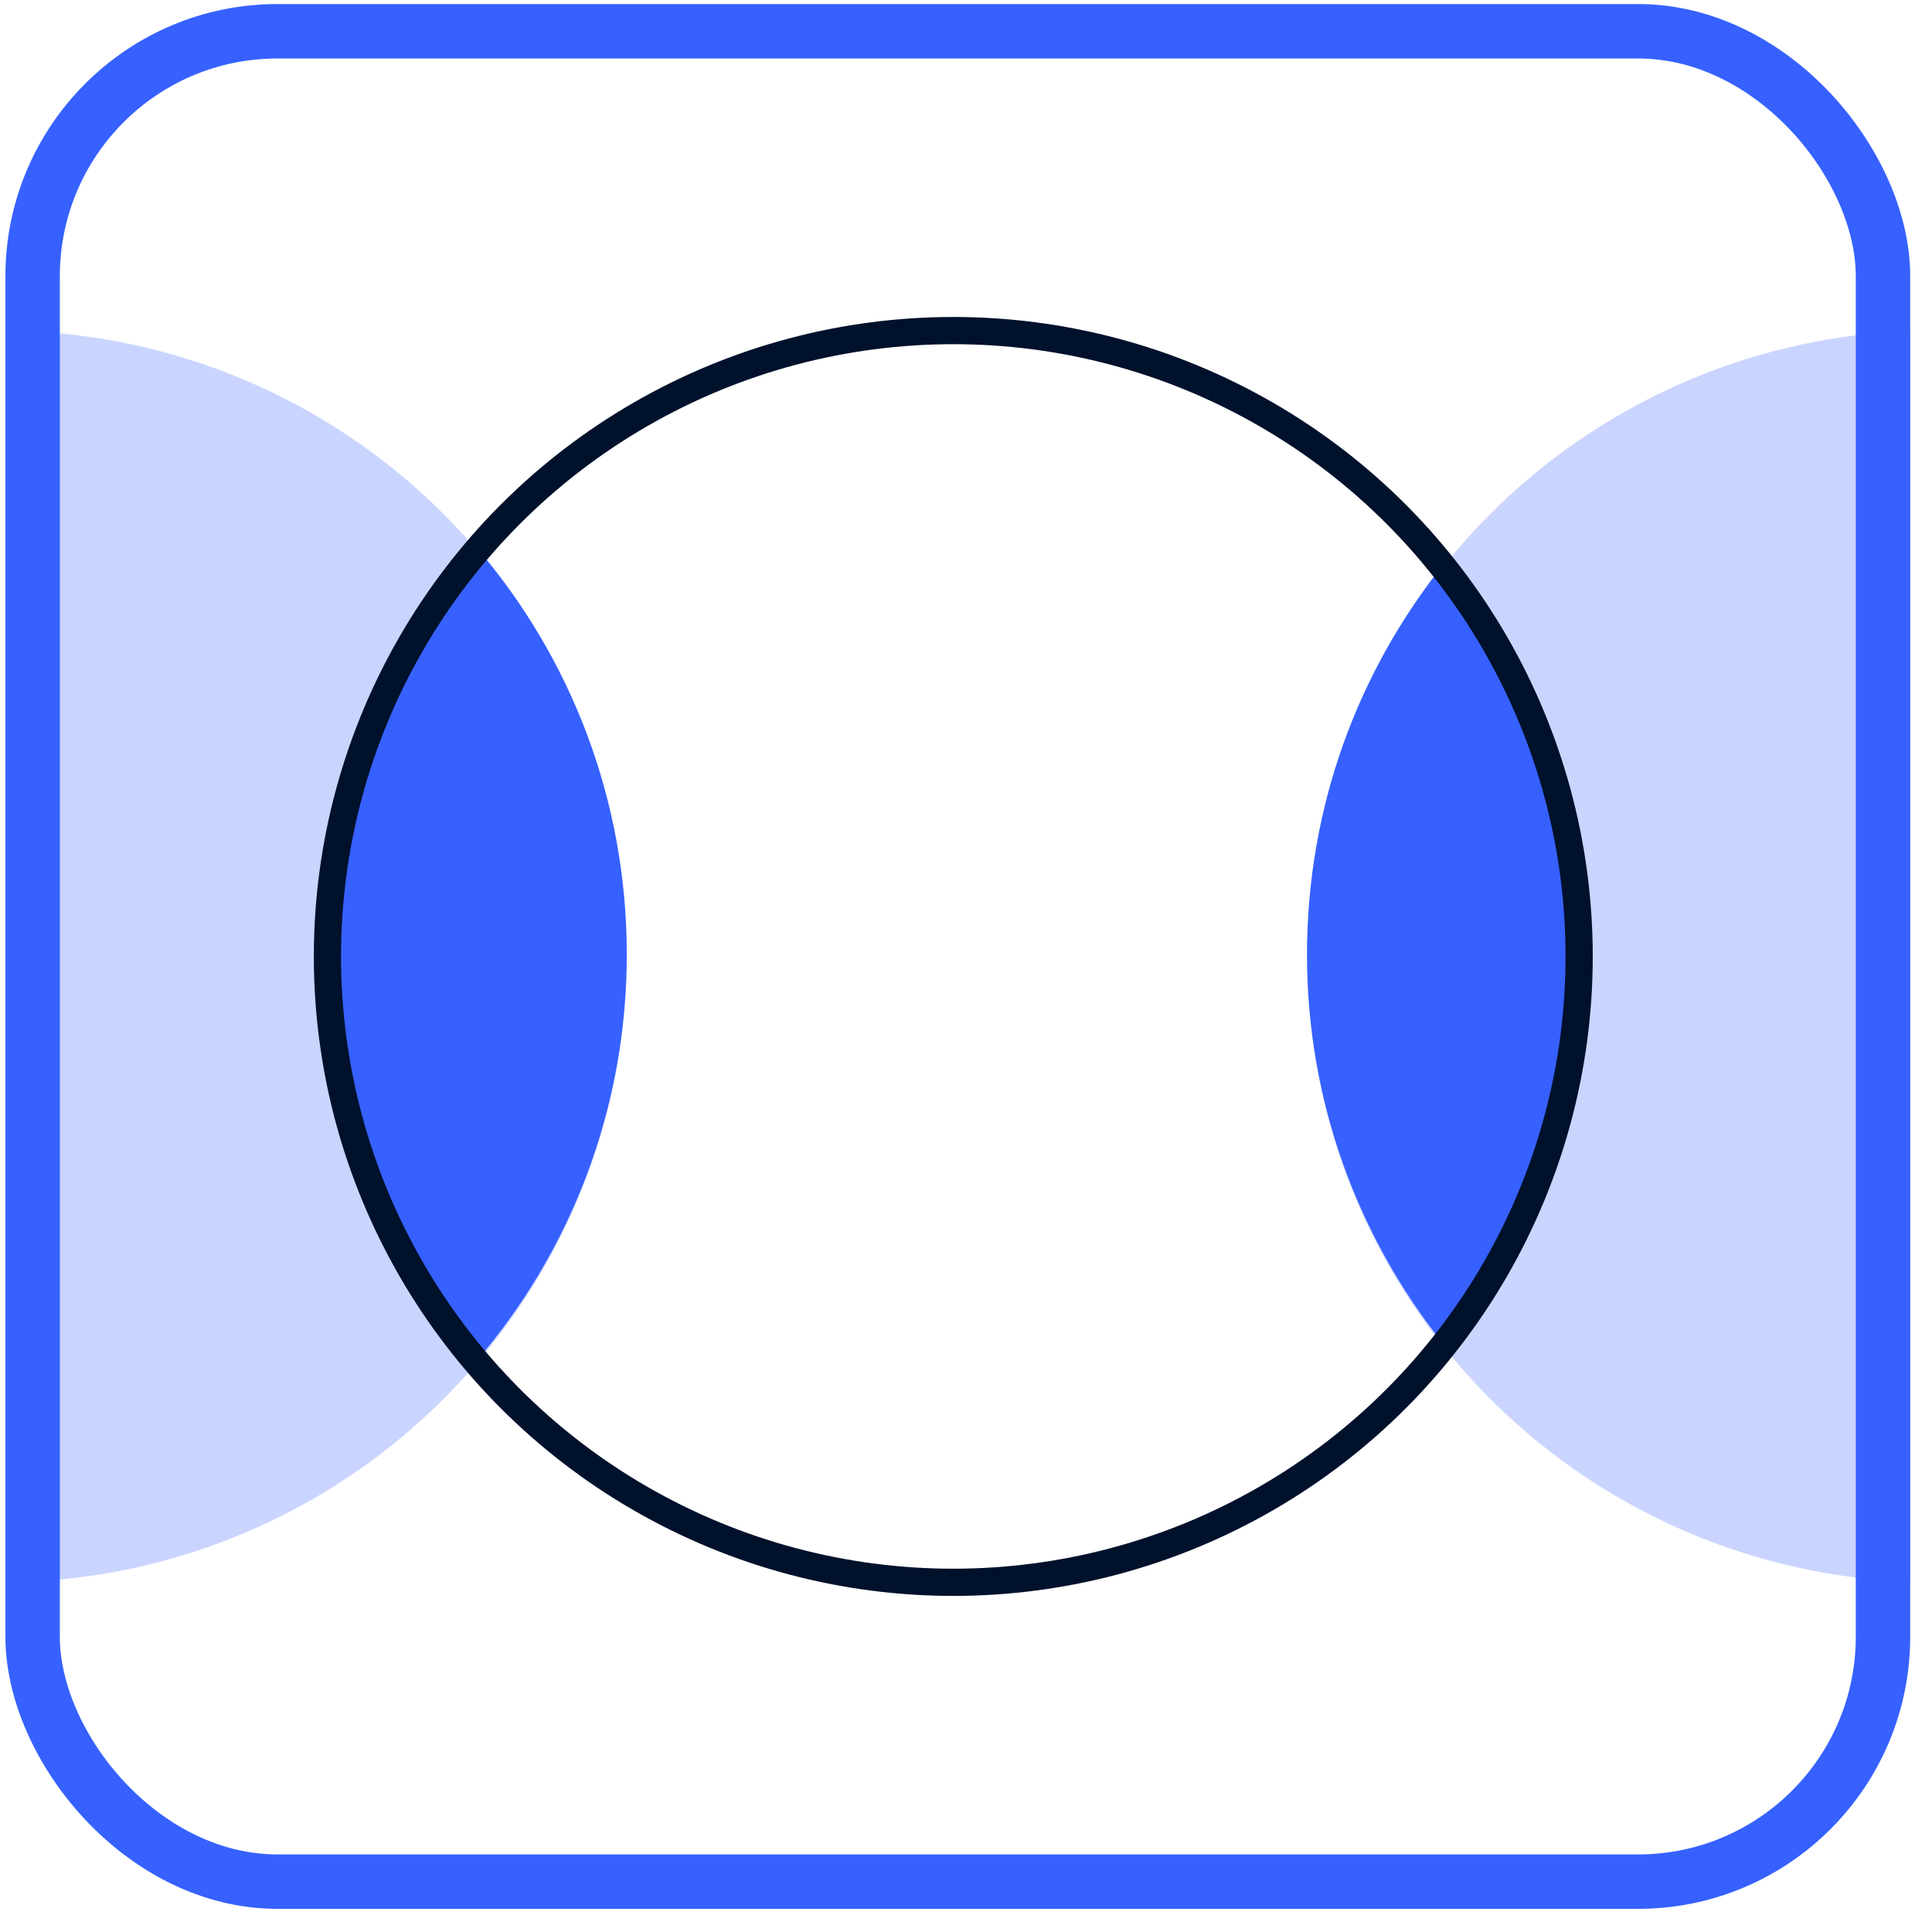
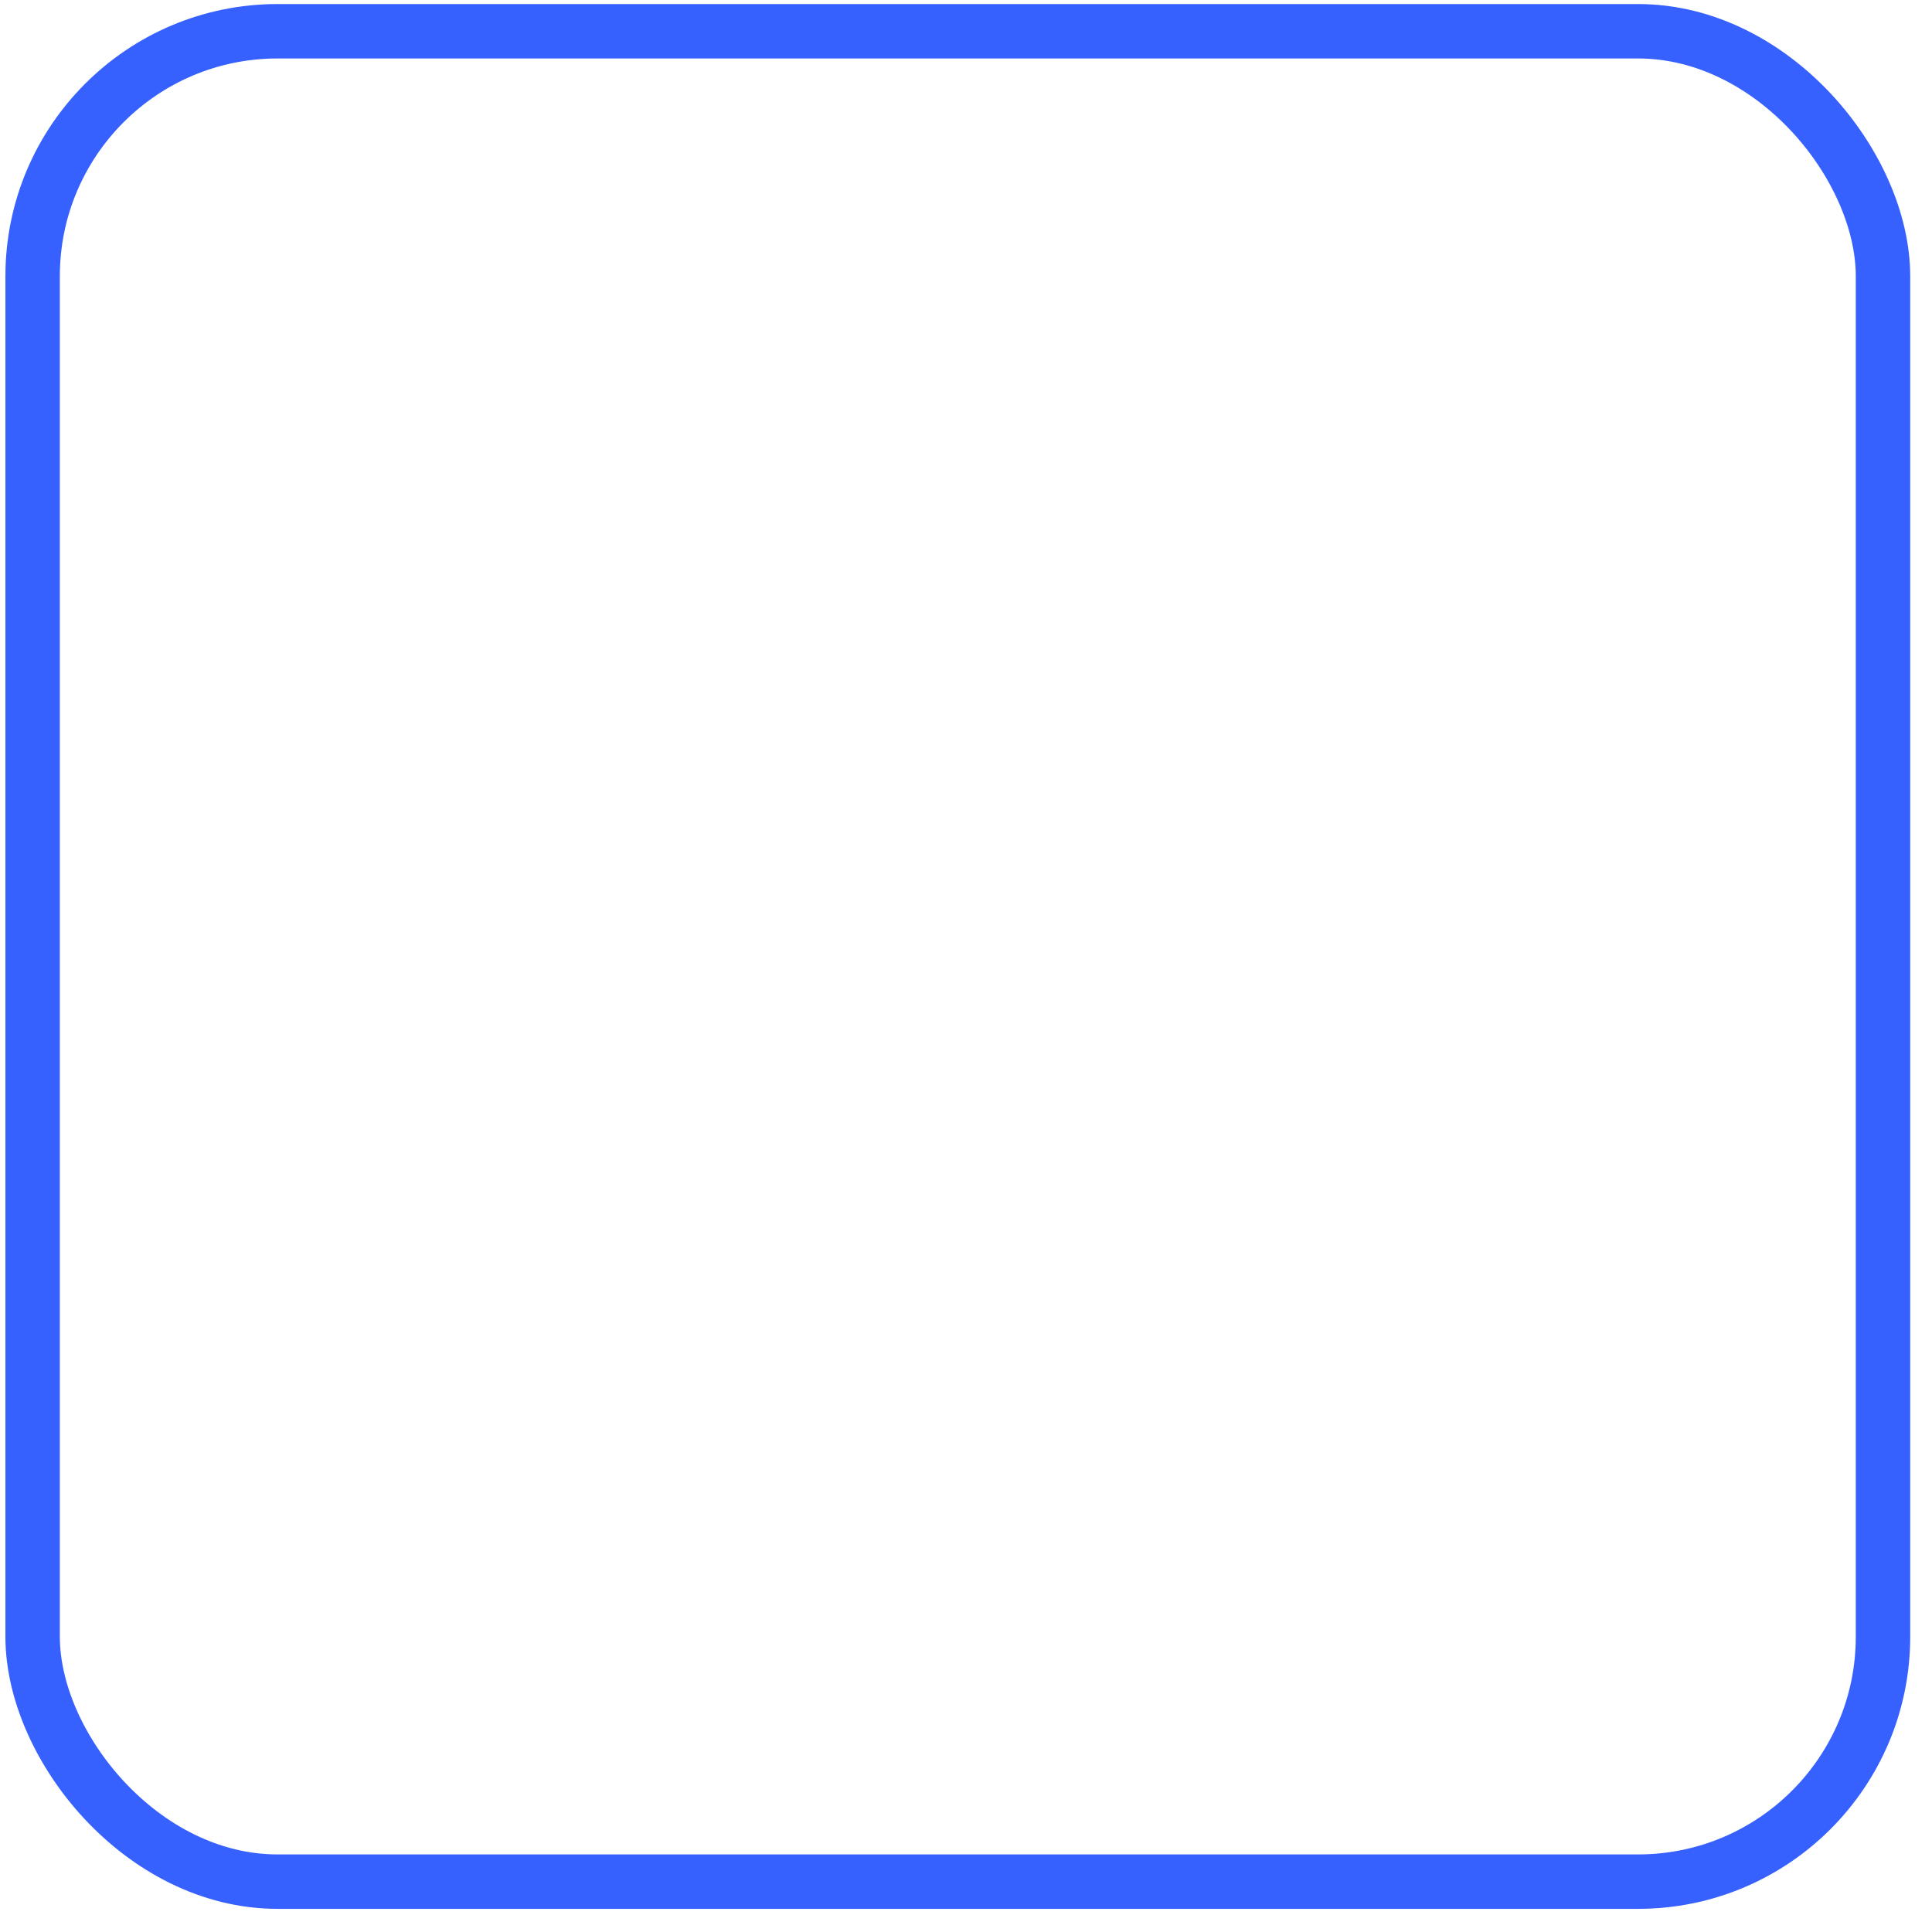
<svg xmlns="http://www.w3.org/2000/svg" width="71" height="71" viewBox="0 0 71 71" fill="none">
  <g clip-path="url(#clip0_2_2499)">
-     <circle cx="0.033" cy="35.149" r="23" fill="#CAD5FF" />
    <circle cx="71.033" cy="35.149" r="23" fill="#CAD5FF" />
    <path d="M23.033 35.069C23.033 40.759 20.963 45.979 17.533 49.989C14.103 45.979 12.033 40.759 12.033 35.069C12.033 29.379 14.103 24.159 17.533 20.149C20.963 24.159 23.033 29.379 23.033 35.069Z" fill="#3661FF" />
-     <path d="M58.033 35.069C58.033 40.479 56.163 45.449 53.033 49.379C49.903 45.449 48.033 40.479 48.033 35.069C48.033 29.659 49.903 24.689 53.033 20.759C56.163 24.689 58.033 29.659 58.033 35.069Z" fill="#3661FF" />
    <circle cx="35.033" cy="35.149" r="23" stroke="#00112C" />
  </g>
  <rect x="1.199" y="1.149" width="68" height="68" rx="9" stroke="#3661FF" stroke-width="2" />
  <defs>
    <clipPath id="clip0_2_2499">
-       <rect x="0.199" y="0.149" width="70" height="70" rx="10" fill="white" />
-     </clipPath>
+       </clipPath>
  </defs>
</svg>